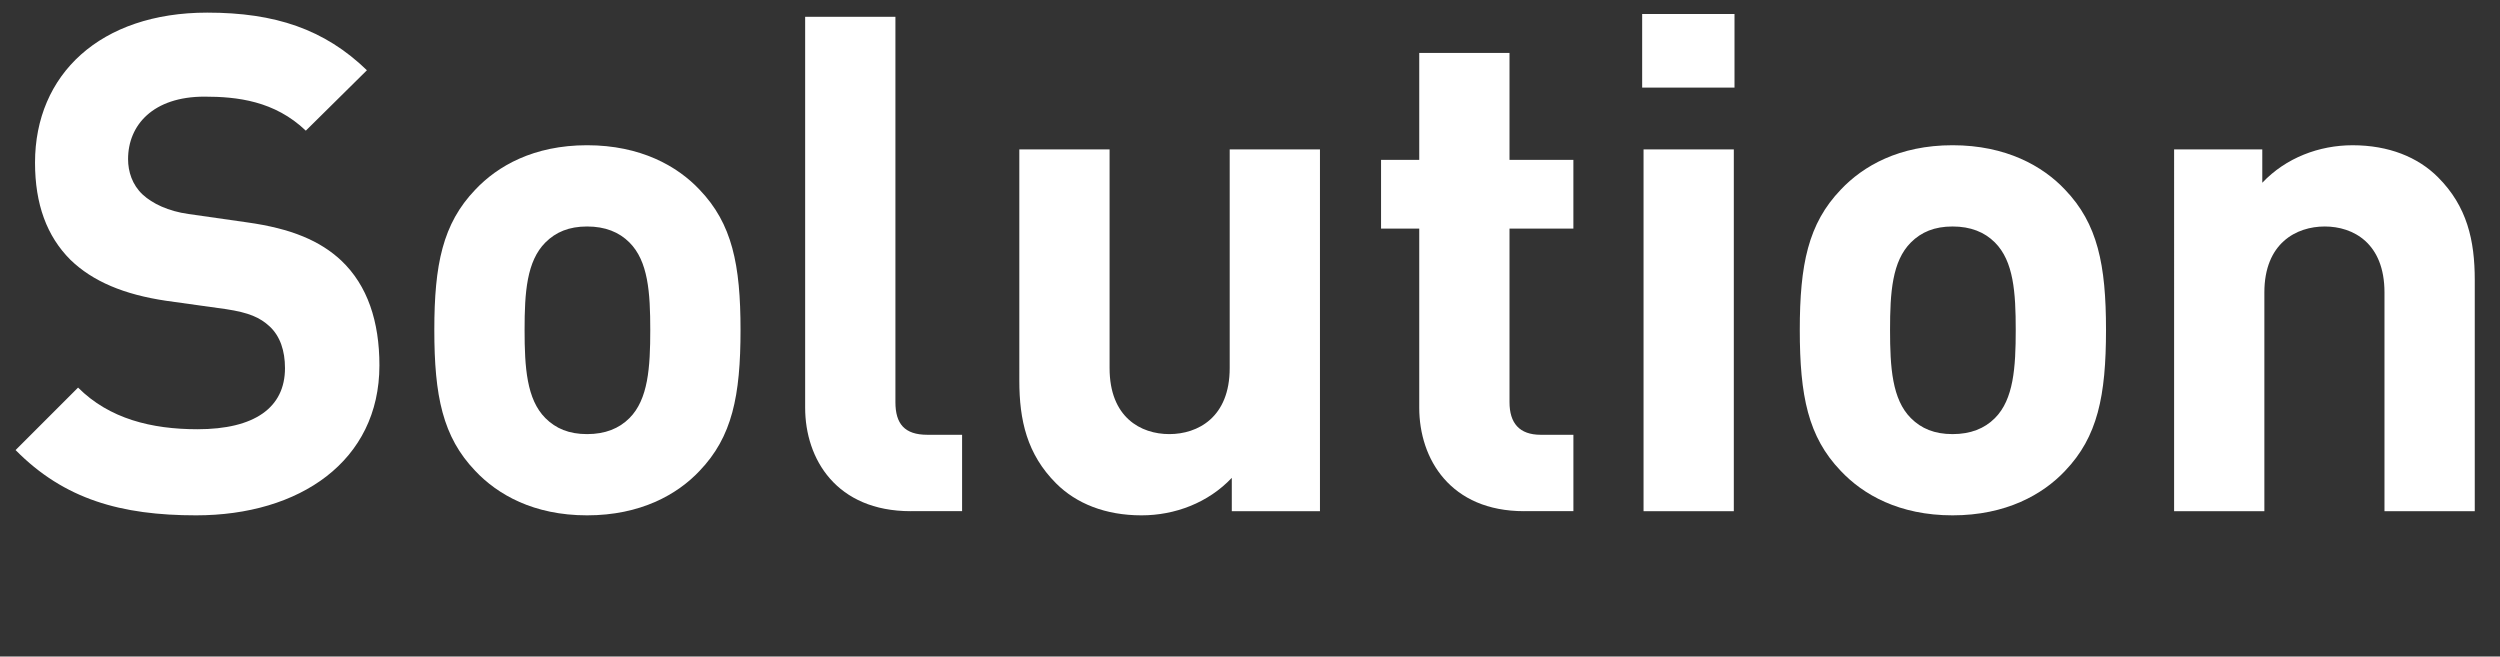
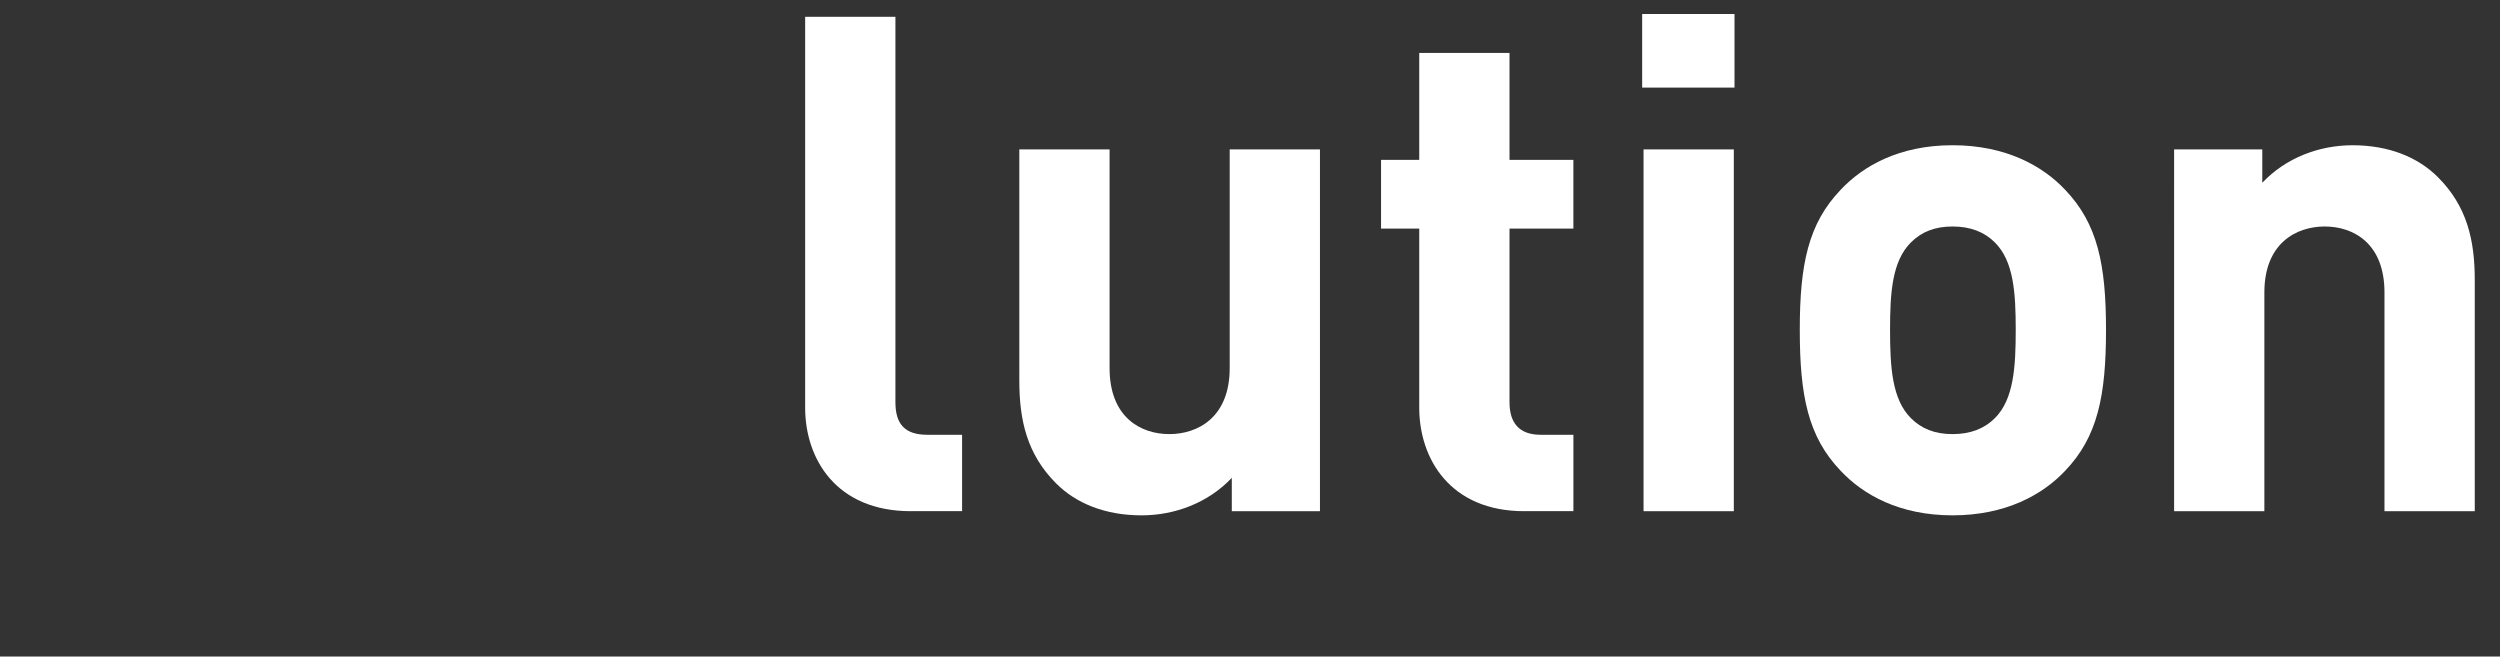
<svg xmlns="http://www.w3.org/2000/svg" version="1.1" x="0px" y="0px" width="198px" height="52px" viewBox="0 0 198 52" style="enable-background:new 0 0 198 52;" xml:space="preserve">
  <rect x="0" y="0" width="198" height="52" fill="#333333" stroke="none" />
  <style type="text/css">
	.st0{fill:#333333;}
	.st1{clip-path:url(#SVGID_2_);}
	.st2{clip-path:url(#SVGID_6_);}
	.st3{opacity:0.6;fill:#333333;}
	.st4{opacity:0.5;fill:url(#SVGID_9_);}
	.st5{opacity:0.5;fill:url(#SVGID_10_);}
	.st6{opacity:0.4;}
	.st7{clip-path:url(#SVGID_12_);}
	.st8{clip-path:url(#SVGID_16_);}
	.st9{opacity:0.5;fill:url(#SVGID_19_);}
	.st10{fill:#37A0DC;}
	.st11{opacity:0.7;}
	.st12{clip-path:url(#SVGID_21_);}
	.st13{fill:none;stroke:#CDD7D7;stroke-miterlimit:10;}
	.st14{opacity:0.15;fill:url(#);}
	.st15{opacity:0.4;fill:url(#SVGID_24_);}
	.st16{fill:#327DC3;}
	.st17{opacity:0.3;}
	.st18{opacity:0.2;fill:url(#SVGID_29_);}
	.st19{opacity:0.8;}
	.st20{fill:url(#SVGID_34_);}
	.st21{fill:#CDDCE1;}
	.st22{fill:url(#SVGID_35_);}
	.st23{opacity:0.15;fill:#333333;}
	.st24{fill:#0F3B80;}
	.st25{opacity:0.9;fill:#1A1A1A;}
	.st26{opacity:0.6;}
	.st27{fill:none;stroke:#37A0DC;stroke-width:2;stroke-miterlimit:10;}
	.st28{fill:url(#SVGID_36_);}
	.st29{fill:url(#SVGID_37_);}
	.st30{fill:url(#SVGID_38_);}
	.st31{opacity:0.4;clip-path:url(#SVGID_40_);fill:#87C6EA;}
	.st32{opacity:0.8;fill:url(#);}
	.st33{fill:#F5F7F7;}
	.st34{opacity:0.6;fill:#E4E4E4;}
	.st35{fill:#CDD7D7;}
	.st36{fill:#5976BA;}
	.st37{fill:#E4E4E4;}
	.st38{fill:none;}
	.st39{fill:#9FAEBA;}
	.st40{fill:#FFFFFF;}
	.st41{fill:#D2E1EB;stroke:#D2E1EB;stroke-width:2.1;stroke-miterlimit:10;}
	.st42{fill:#FFFFFF;stroke:#D2E1EB;stroke-width:1.575;stroke-miterlimit:10;}
	.st43{fill:#9FAEBA;stroke:#9FAEBA;stroke-width:1.05;stroke-miterlimit:10;}
	.st44{fill:#FFFFFF;stroke:#EA545D;stroke-width:2.1;stroke-miterlimit:10;}
	.st45{fill:#FFFFFF;stroke:#F9AE3B;stroke-width:2.1;stroke-miterlimit:10;}
	.st46{fill:#FFFFFF;stroke:#22B373;stroke-width:2.1;stroke-miterlimit:10;}
	.st47{fill:none;stroke:#FFFFFF;stroke-width:1.575;stroke-miterlimit:10;}
	.st48{opacity:0.3;fill:#E4E4E4;}
	.st49{fill:#3D4C73;}
	.st50{fill:none;stroke:#333333;stroke-width:3.5;stroke-miterlimit:10;}
	.st51{fill:#D9DFE3;}
	.st52{fill:#BCC6CF;}
	.st53{opacity:0.2;}
	.st54{fill:url(#SVGID_41_);}
	.st55{fill:url(#SVGID_42_);}
	.st56{fill:url(#SVGID_43_);}
	.st57{fill:url(#SVGID_44_);}
	.st58{fill:url(#SVGID_45_);}
	.st59{fill:url(#SVGID_46_);}
	.st60{fill:url(#SVGID_47_);}
	.st61{fill:#D2E1EB;stroke:#D2E1EB;stroke-width:1.89;stroke-miterlimit:10;}
	.st62{fill:#FFFFFF;stroke:#D2E1EB;stroke-width:1.417;stroke-miterlimit:10;}
	.st63{fill:#9FAEBA;stroke:#9FAEBA;stroke-width:0.945;stroke-miterlimit:10;}
	.st64{fill:#FFFFFF;stroke:#EA545D;stroke-width:1.89;stroke-miterlimit:10;}
	.st65{fill:#FFFFFF;stroke:#F9AE3B;stroke-width:1.89;stroke-miterlimit:10;}
	.st66{fill:#FFFFFF;stroke:#22B373;stroke-width:1.89;stroke-miterlimit:10;}
	.st67{fill:none;stroke:#FFFFFF;stroke-width:1.417;stroke-miterlimit:10;}
	.st68{fill:url(#SVGID_48_);}
	.st69{fill:url(#SVGID_49_);}
	.st70{opacity:0.8;fill:url(#SVGID_50_);}
	.st71{opacity:0.8;fill:url(#SVGID_51_);}
	.st72{opacity:0.8;fill:url(#SVGID_52_);}
	.st73{opacity:0.8;fill:url(#SVGID_53_);}
	.st74{opacity:0.8;fill:url(#SVGID_54_);}
	.st75{fill:url(#SVGID_55_);}
	.st76{opacity:0.5;fill:#E4E4E4;}
	.st77{fill:url(#SVGID_56_);}
	.st78{opacity:0.4;clip-path:url(#SVGID_58_);fill:#87C6EA;}
	.st79{fill:url(#SVGID_59_);}
	.st80{opacity:0.4;clip-path:url(#SVGID_61_);fill:#87C6EA;}
	.st81{fill:#D2E1EB;stroke:#D2E1EB;stroke-width:2.645;stroke-miterlimit:10;}
	.st82{fill:#FFFFFF;stroke:#D2E1EB;stroke-width:1.984;stroke-miterlimit:10;}
	.st83{fill:#9FAEBA;stroke:#9FAEBA;stroke-width:1.323;stroke-miterlimit:10;}
	.st84{fill:#FFFFFF;stroke:#EA545D;stroke-width:2.645;stroke-miterlimit:10;}
	.st85{fill:#FFFFFF;stroke:#F9AE3B;stroke-width:2.645;stroke-miterlimit:10;}
	.st86{fill:#FFFFFF;stroke:#22B373;stroke-width:2.645;stroke-miterlimit:10;}
	.st87{fill:none;stroke:#FFFFFF;stroke-width:1.984;stroke-miterlimit:10;}
	.st88{fill:url(#SVGID_62_);}
	.st89{opacity:0.4;clip-path:url(#SVGID_64_);}
	.st90{opacity:0.8;fill:#C3E2F4;}
	.st91{fill:url(#SVGID_65_);}
	.st92{opacity:0.4;clip-path:url(#SVGID_67_);}
	.st93{fill:url(#SVGID_68_);}
	.st94{opacity:0.4;clip-path:url(#SVGID_70_);fill:#87C6EA;}
	.st95{opacity:0.9;fill:url(#);}
	.st96{fill:#D2E1EB;}
	.st97{fill:#FFFFFF;stroke:#D2E1EB;stroke-width:1.08;stroke-miterlimit:10;}
	.st98{fill:#9FAEBA;stroke:#9FAEBA;stroke-width:0.72;stroke-miterlimit:10;}
	.st99{fill:#FFFFFF;stroke:#EA545D;stroke-width:1.44;stroke-miterlimit:10;}
	.st100{fill:#FFFFFF;stroke:#F9AE3B;stroke-width:1.44;stroke-miterlimit:10;}
	.st101{fill:#FFFFFF;stroke:#22B373;stroke-width:1.44;stroke-miterlimit:10;}
	.st102{fill:none;stroke:#FFFFFF;stroke-width:1.08;stroke-miterlimit:10;}
	.st103{fill:#0D284B;}
	.st104{fill:none;stroke:#FFFFFF;stroke-width:1.5;stroke-miterlimit:10;}
	.st105{fill:#37A0DC;stroke:#FFFFFF;stroke-width:1.5;stroke-miterlimit:10;}
	.st106{fill:none;stroke:#FFFFFF;stroke-width:1.5;stroke-linecap:round;stroke-miterlimit:10;}
	.st107{fill:none;stroke:#FFFFFF;stroke-width:1.5;stroke-linecap:round;stroke-linejoin:round;stroke-miterlimit:10;}
	.st108{fill:#8A9CAA;}
	.st109{fill:none;stroke:#EA545D;stroke-width:2;stroke-miterlimit:10;}
	.st110{fill:none;stroke:#F9EB72;stroke-width:2;stroke-miterlimit:10;}
	.st111{fill:none;stroke:#B8EC80;stroke-width:2;stroke-miterlimit:10;}
	.st112{fill:#6B8295;}
	.st113{fill:#B8EC80;}
	.st114{fill:#A5D7F0;}
	.st115{fill:#F4F4F4;}
	.st116{fill:#F0EDBE;}
	.st117{fill:#C1CAD2;}
	.st118{fill:#EA545D;}
	.st119{opacity:0.25;}
	.st120{fill:#FFE5C2;}
	.st121{fill:#89CCFF;}
	.st122{fill:#9DD3FF;}
	.st123{opacity:0.8;fill:#37A0DC;}
	.st124{opacity:0.8;fill:#145AA5;}
	.st125{fill:none;stroke:#333333;stroke-miterlimit:10;}
	.st126{opacity:0.6;fill:none;stroke:#CDD7D7;stroke-miterlimit:10;}
	.st127{opacity:0.8;fill:none;stroke:#FFFFFF;stroke-miterlimit:10;}
	.st128{fill:#1877F1;}
	.st129{fill:#1D9AEF;}
	.st130{fill:none;stroke:#FFFFFF;stroke-miterlimit:10;}
	.st131{fill:none;stroke:#37A0DC;stroke-miterlimit:10;}
	.st132{fill:none;stroke:#FFFFFF;stroke-width:2;stroke-miterlimit:10;}
	.st133{fill:#FFFFFF;stroke:#D2E1EB;stroke-width:1.5;stroke-miterlimit:10;}
	.st134{fill:#9FAEBA;stroke:#9FAEBA;stroke-miterlimit:10;}
	.st135{fill:#FFFFFF;stroke:#EA545D;stroke-width:2;stroke-miterlimit:10;}
	.st136{fill:#FFFFFF;stroke:#F9AE3B;stroke-width:2;stroke-miterlimit:10;}
	.st137{fill:#FFFFFF;stroke:#22B373;stroke-width:2;stroke-miterlimit:10;}
	.st138{clip-path:url(#SVGID_78_);}
	.st139{fill:#0099D9;}
	.st140{fill:#D6A100;}
	.st141{fill:#E8B639;}
	.st142{fill:#EDEDED;}
	.st143{opacity:0.8;fill:#E4E4E4;}
	.st144{opacity:0.5;fill:url(#SVGID_79_);}
	.st145{opacity:0.5;fill:url(#SVGID_80_);}
	.st146{opacity:0.5;fill:url(#SVGID_81_);}
	.st147{opacity:0.5;fill:url(#SVGID_82_);}
	.st148{opacity:0.5;fill:url(#SVGID_83_);}
	.st149{opacity:0.5;fill:url(#SVGID_84_);}
	.st150{opacity:0.5;fill:url(#SVGID_85_);}
	.st151{opacity:0.5;fill:url(#SVGID_86_);}
	.st152{opacity:0.5;fill:url(#SVGID_87_);}
	.st153{opacity:0.5;fill:url(#SVGID_88_);}
	.st154{opacity:0.5;fill:url(#SVGID_89_);}
	.st155{opacity:0.5;fill:url(#SVGID_90_);}
	.st156{opacity:0.5;fill:url(#SVGID_91_);}
	.st157{opacity:0.5;fill:url(#SVGID_92_);}
	.st158{opacity:0.5;fill:#BED7EB;}
	.st159{fill:#FFECD2;}
	.st160{fill:#978475;}
	.st161{fill:#8A7564;}
	.st162{opacity:0.4;clip-path:url(#SVGID_94_);fill:#E4E4E4;}
	.st163{opacity:0.4;clip-path:url(#SVGID_96_);fill:#E4E4E4;}
	.st164{opacity:0.4;clip-path:url(#SVGID_98_);fill:#E4E4E4;}
	.st165{opacity:0.5;fill:none;}
	.st166{fill:#1B9DF0;}
	.st167{fill:#EB1E79;}
	.st168{opacity:0.6;fill:#0F3B80;}
	.st169{fill-rule:evenodd;clip-rule:evenodd;fill:#FFFFFF;}
	.st170{fill-rule:evenodd;clip-rule:evenodd;fill:#0F3B80;}
</style>
  <g id="台紙">
</g>
  <g id="写真">
</g>
  <g id="ナビゲーション">
</g>
  <g id="文字">
    <g>
      <g>
-         <path class="st40" d="M15.532,40.815c-5.939,0-10.449-1.265-14.298-5.169l4.949-4.949c2.475,2.475,5.829,3.299,9.459,3.299     c4.51,0,6.929-1.705,6.929-4.839c0-1.375-0.385-2.529-1.21-3.299c-0.77-0.715-1.65-1.1-3.464-1.375l-4.729-0.66     c-3.354-0.495-5.829-1.54-7.589-3.245c-1.87-1.87-2.805-4.399-2.805-7.699C2.774,5.895,7.943,1,16.412,1     c5.389,0,9.294,1.32,12.648,4.564l-4.839,4.785c-2.475-2.365-5.444-2.695-8.029-2.695c-4.07,0-6.049,2.255-6.049,4.949     c0,0.99,0.33,2.035,1.155,2.805c0.77,0.715,2.035,1.32,3.629,1.54l4.619,0.66c3.574,0.495,5.829,1.485,7.479,3.025     c2.09,1.979,3.025,4.839,3.025,8.304C30.05,36.525,23.726,40.815,15.532,40.815z" />
-         <path class="st40" d="M55.405,37.295c-1.76,1.87-4.674,3.52-8.909,3.52s-7.094-1.65-8.854-3.52     c-2.584-2.695-3.244-5.939-3.244-11.164c0-5.169,0.66-8.414,3.244-11.108c1.76-1.87,4.62-3.52,8.854-3.52s7.149,1.65,8.909,3.52     c2.585,2.694,3.245,5.939,3.245,11.108C58.65,31.356,57.99,34.601,55.405,37.295z M49.851,19.203     c-0.825-0.825-1.925-1.265-3.354-1.265c-1.43,0-2.475,0.44-3.3,1.265c-1.485,1.485-1.65,3.959-1.65,6.929s0.165,5.5,1.65,6.984     c0.825,0.825,1.87,1.265,3.3,1.265c1.43,0,2.53-0.44,3.354-1.265c1.485-1.484,1.65-4.014,1.65-6.984S51.336,20.688,49.851,19.203     z" />
        <path class="st40" d="M72.127,40.485c-5.884,0-8.359-4.125-8.359-8.194V1.33h7.149v30.521c0,1.705,0.715,2.584,2.53,2.584h2.75     v6.049H72.127z" />
        <path class="st40" d="M97.558,40.485v-2.64c-1.87,1.98-4.509,2.97-7.149,2.97c-2.86,0-5.169-0.935-6.764-2.53     c-2.31-2.31-2.915-5.004-2.915-8.139V11.834h7.149v17.322c0,3.905,2.475,5.225,4.729,5.225c2.255,0,4.784-1.32,4.784-5.225     V11.834h7.149v28.651H97.558z" />
        <path class="st40" d="M120.708,40.485c-5.829,0-8.304-4.125-8.304-8.194V18.103h-3.025v-5.444h3.025V4.19h7.149v8.469h5.059     v5.444h-5.059v13.748c0,1.65,0.77,2.584,2.475,2.584h2.585v6.049H120.708z" />
        <path class="st40" d="M130.059,6.939V1.11h7.314v5.829H130.059z M130.169,40.485V11.834h7.149v28.651H130.169z" />
        <path class="st40" d="M163.551,37.295c-1.76,1.87-4.674,3.52-8.909,3.52c-4.235,0-7.094-1.65-8.854-3.52     c-2.585-2.695-3.245-5.939-3.245-11.164c0-5.169,0.66-8.414,3.245-11.108c1.76-1.87,4.619-3.52,8.854-3.52     c4.234,0,7.149,1.65,8.909,3.52c2.585,2.694,3.245,5.939,3.245,11.108C166.795,31.356,166.135,34.601,163.551,37.295z      M157.996,19.203c-0.825-0.825-1.925-1.265-3.354-1.265c-1.43,0-2.475,0.44-3.3,1.265c-1.485,1.485-1.65,3.959-1.65,6.929     s0.165,5.5,1.65,6.984c0.825,0.825,1.87,1.265,3.3,1.265c1.43,0,2.53-0.44,3.354-1.265c1.485-1.484,1.65-4.014,1.65-6.984     S159.481,20.688,157.996,19.203z" />
        <path class="st40" d="M188.851,40.485V23.162c0-3.904-2.475-5.224-4.729-5.224c-2.255,0-4.784,1.32-4.784,5.224v17.323h-7.149     V11.834h6.984v2.64c1.87-1.98,4.509-2.97,7.149-2.97c2.86,0,5.169,0.935,6.764,2.53c2.31,2.31,2.915,5.004,2.915,8.139v18.312     H188.851z" />
      </g>
    </g>
  </g>
  <g id="スライス">
</g>
  <g id="レイヤー_1">
</g>
</svg>